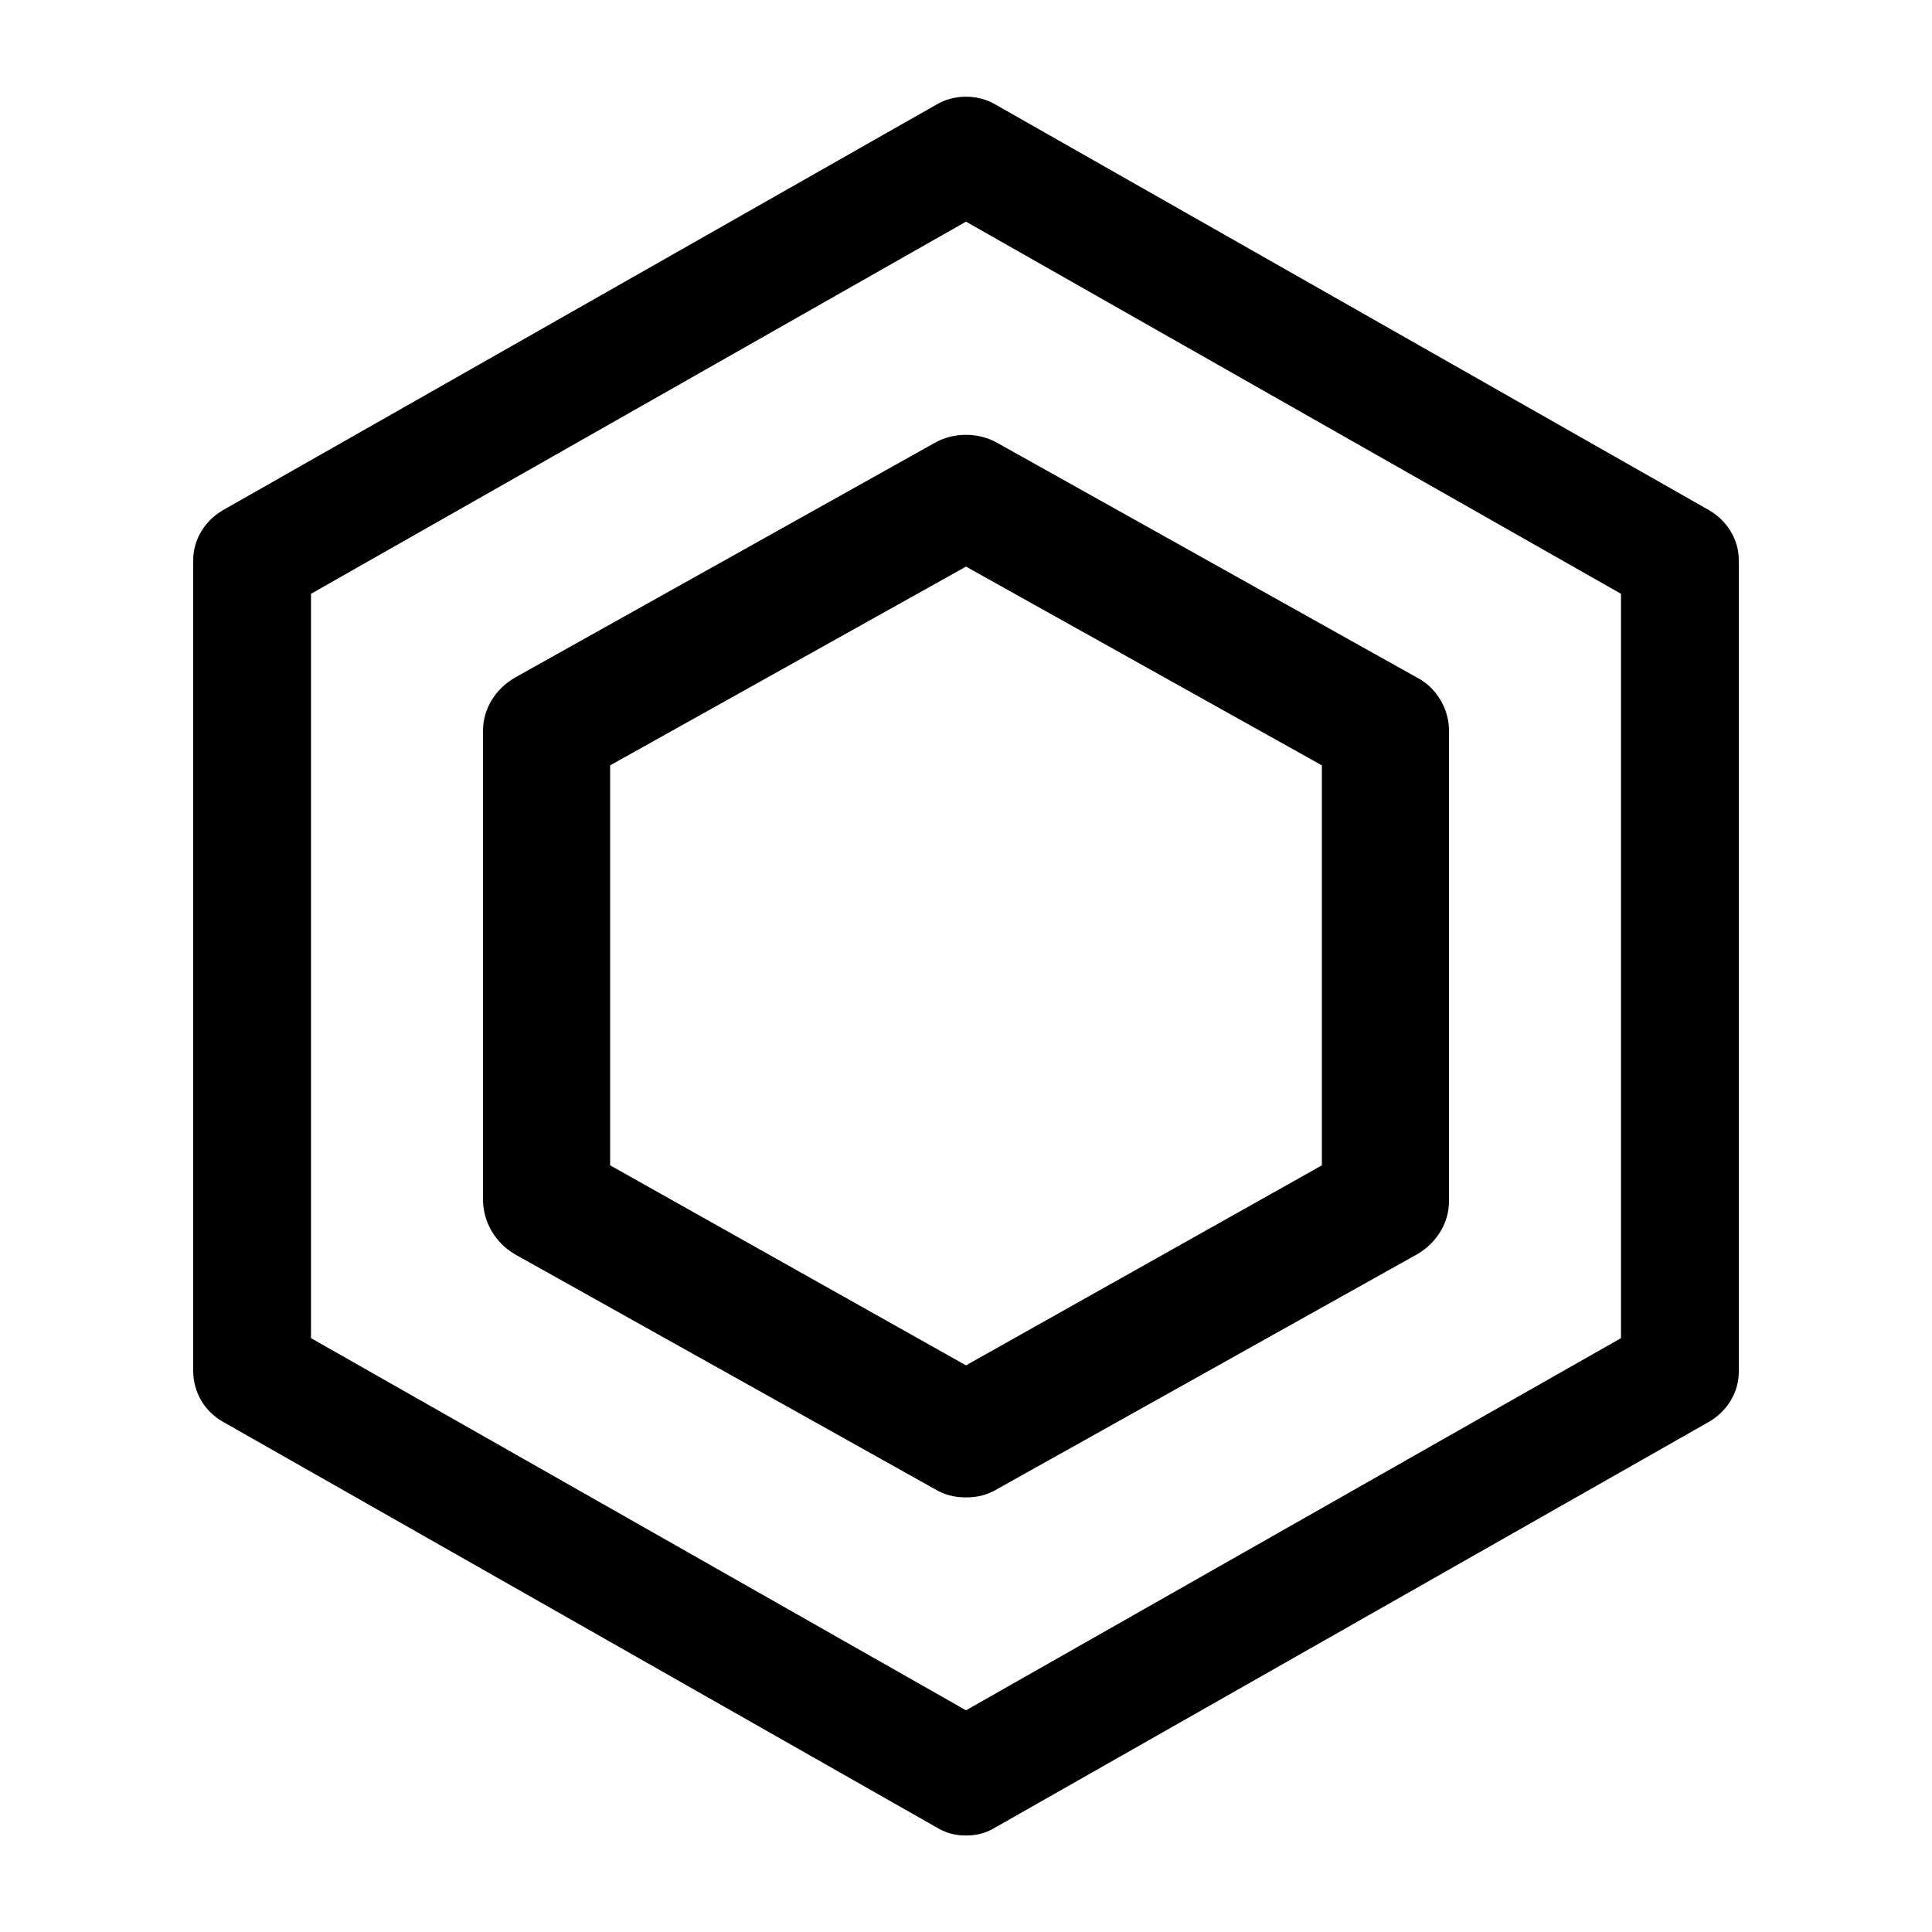
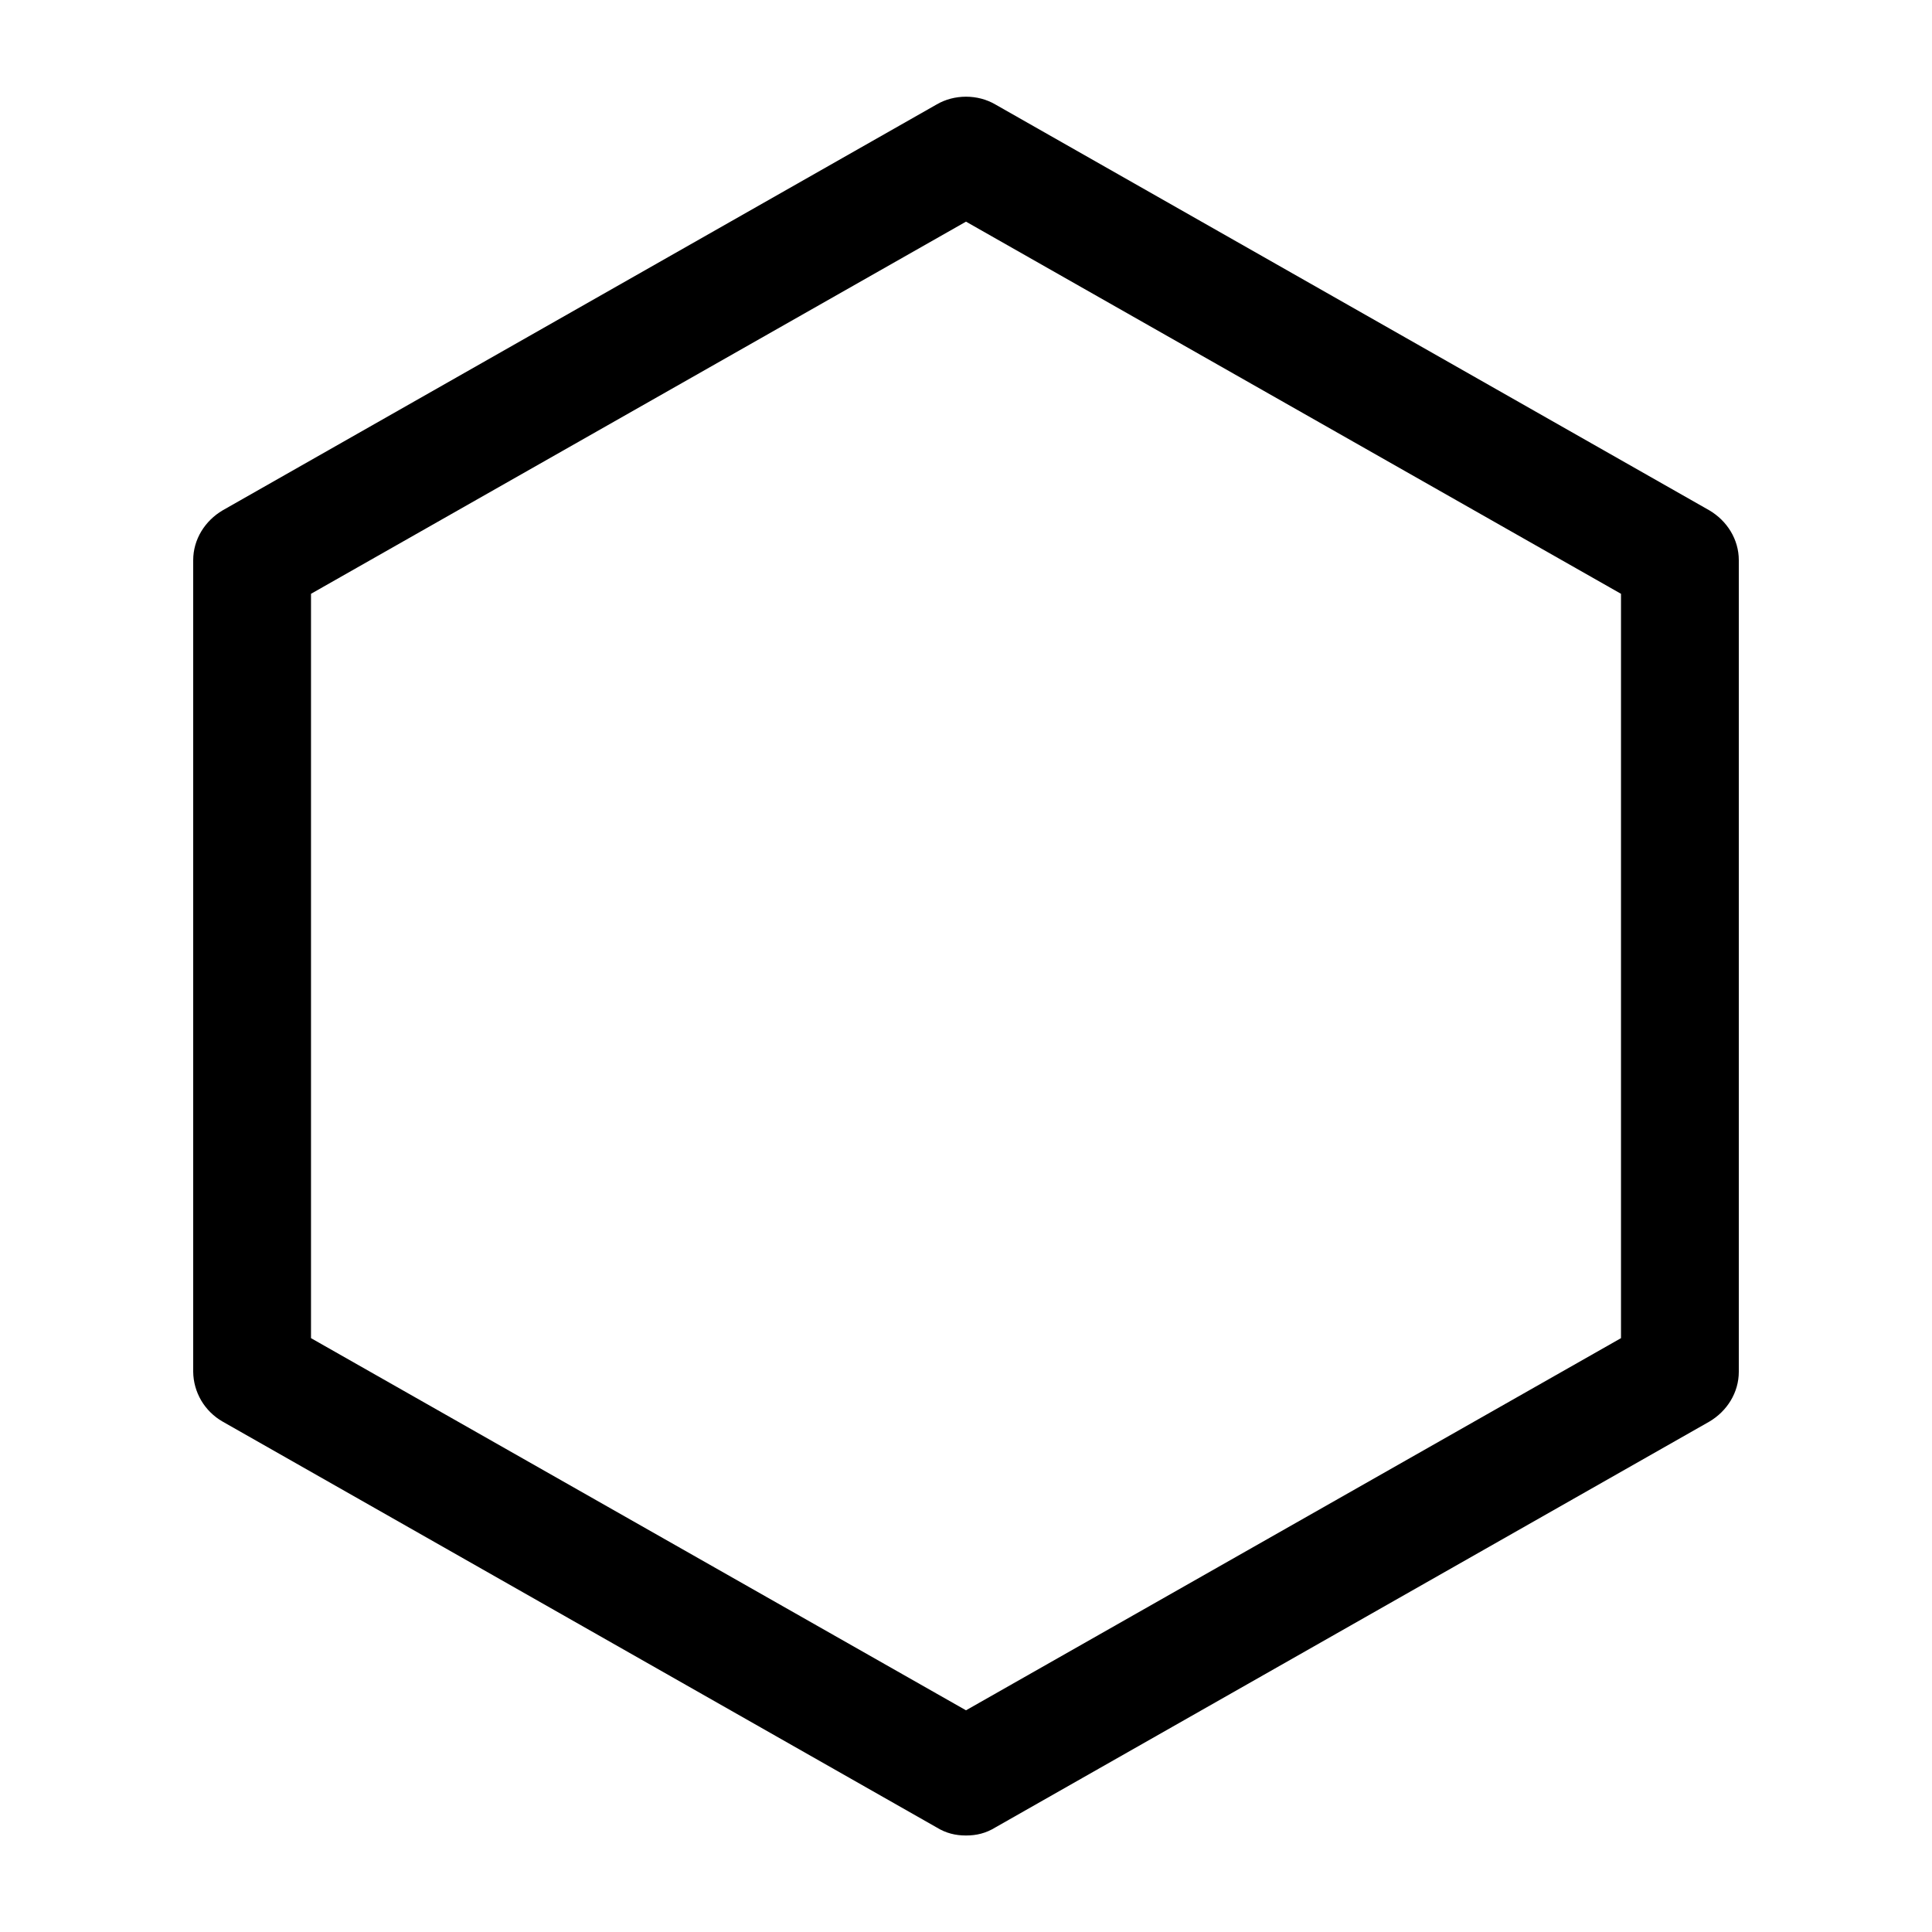
<svg xmlns="http://www.w3.org/2000/svg" width="40" height="40" viewBox="0 0 40 40" fill="none">
  <path d="M20 38.002C19.78 38.002 19.585 37.954 19.39 37.834L4.61 29.433C4.426 29.328 4.273 29.177 4.166 28.996C4.06 28.815 4.002 28.61 4 28.401V11.598C4 11.166 4.244 10.782 4.61 10.566L19.39 2.164C19.756 1.948 20.244 1.948 20.61 2.164L35.39 10.566C35.756 10.782 36 11.166 36 11.598V28.401C36 28.833 35.756 29.217 35.39 29.433L20.61 37.834C20.415 37.954 20.22 38.002 20 38.002ZM6.439 27.705L20 35.41L33.561 27.705V12.294L20 4.589L6.439 12.294V27.705Z" fill="black" style="fill:black;fill-opacity:1;" />
-   <path d="M20 31.002C19.763 31.002 19.553 30.951 19.342 30.823L10.658 25.967C10.459 25.85 10.294 25.685 10.179 25.488C10.063 25.291 10.002 25.069 10 24.843V15.13C10 14.67 10.263 14.261 10.658 14.031L19.342 9.175C19.737 8.945 20.263 8.945 20.658 9.175L29.342 14.031C29.737 14.236 30 14.67 30 15.13V24.868C30 25.328 29.737 25.737 29.342 25.967L20.658 30.823C20.447 30.951 20.237 31.002 20 31.002ZM12.632 24.127L20 28.268L27.368 24.127V15.846L20 11.731L12.632 15.846V24.127Z" fill="black" style="fill:black;fill-opacity:1;" />
</svg>